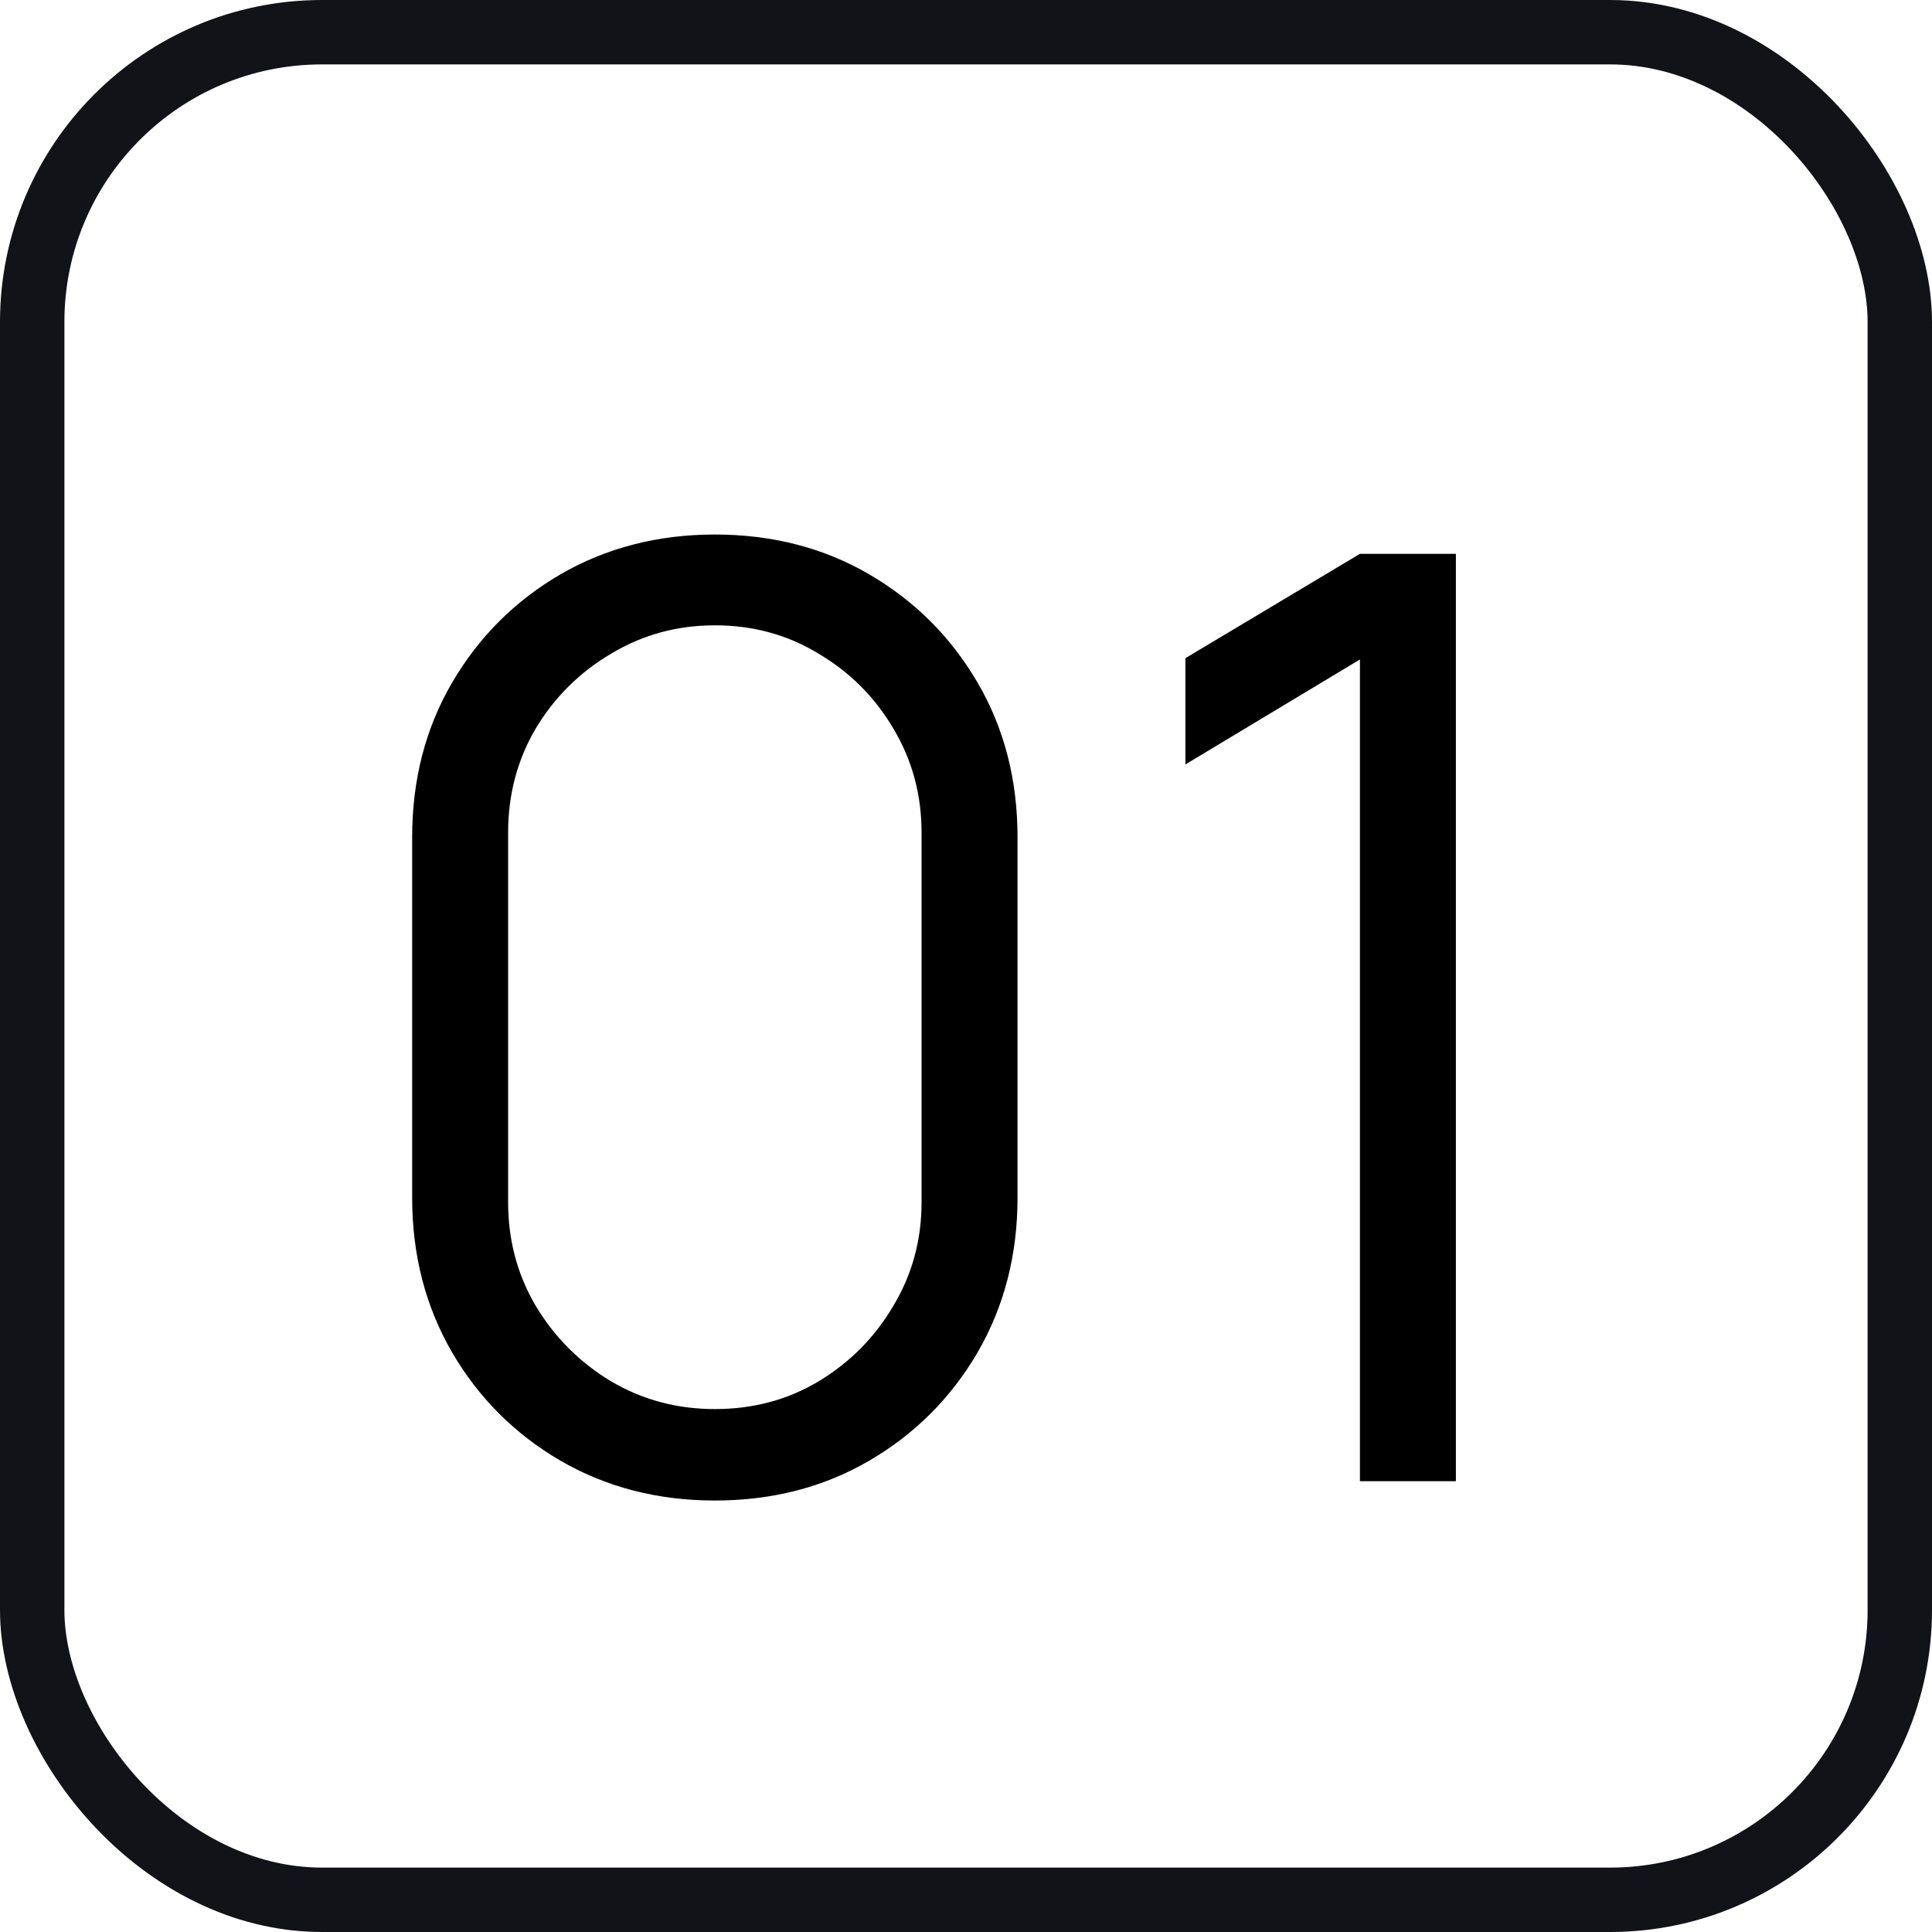
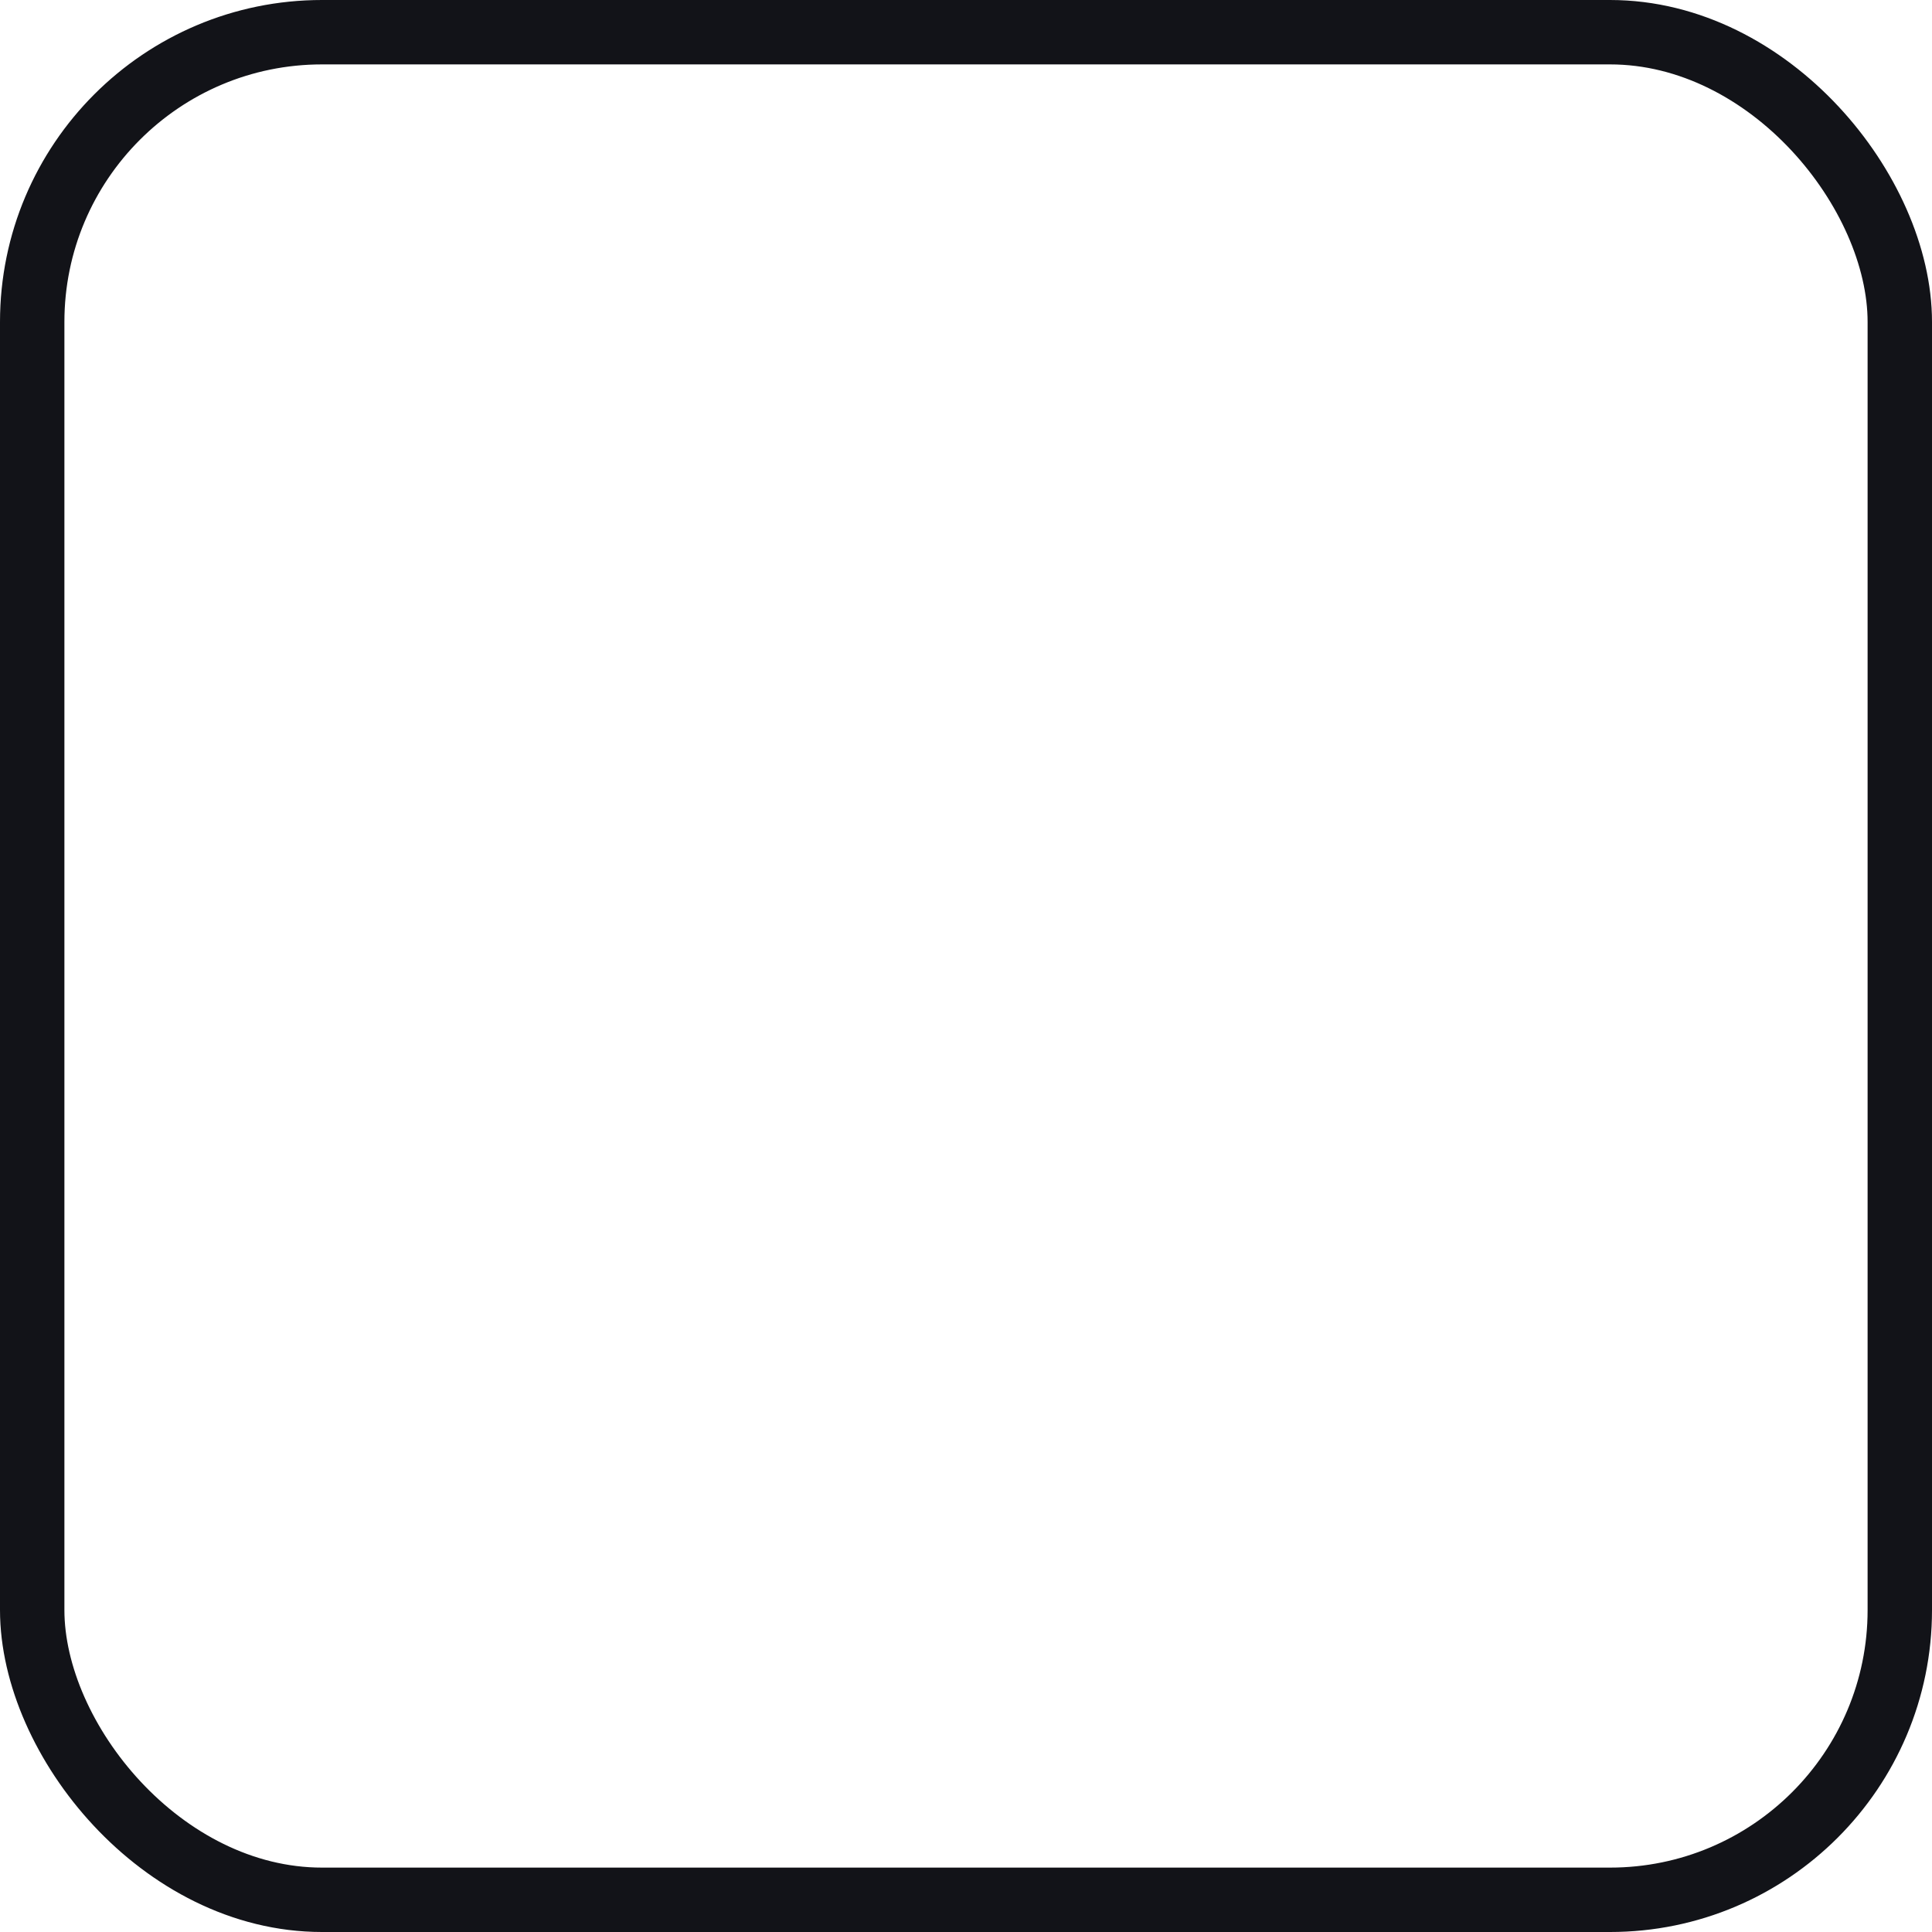
<svg xmlns="http://www.w3.org/2000/svg" width="30" height="30" viewBox="0 0 30 30" fill="none">
  <rect x="0.5" y="0.5" width="29" height="29" rx="4.5" stroke="#121318" />
-   <path d="M11.1 23.3C11.993 23.3 12.793 23.093 13.5 22.68C14.207 22.267 14.767 21.707 15.18 21C15.593 20.287 15.8 19.487 15.8 18.6V13C15.8 12.107 15.593 11.307 15.18 10.6C14.767 9.893 14.207 9.333 13.5 8.92C12.793 8.507 11.993 8.3 11.1 8.3C10.213 8.3 9.413 8.507 8.7 8.92C7.993 9.333 7.433 9.893 7.02 10.6C6.607 11.307 6.4 12.107 6.4 13V18.6C6.4 19.487 6.607 20.287 7.02 21C7.433 21.707 7.993 22.267 8.7 22.68C9.413 23.093 10.213 23.3 11.1 23.3ZM11.1 21.88C10.513 21.88 9.977 21.737 9.49 21.45C9.003 21.157 8.613 20.767 8.32 20.28C8.033 19.793 7.89 19.257 7.89 18.67V12.93C7.89 12.337 8.033 11.797 8.32 11.31C8.613 10.823 9.003 10.437 9.49 10.15C9.977 9.857 10.513 9.71 11.1 9.71C11.693 9.71 12.23 9.857 12.71 10.15C13.197 10.437 13.583 10.823 13.87 11.31C14.163 11.797 14.31 12.337 14.31 12.93V18.67C14.31 19.257 14.163 19.793 13.87 20.28C13.583 20.767 13.197 21.157 12.71 21.45C12.23 21.737 11.693 21.88 11.1 21.88ZM21.117 23H22.607V8.6H21.117L18.407 10.22V11.87L21.117 10.24V23Z" fill="black" />
</svg>